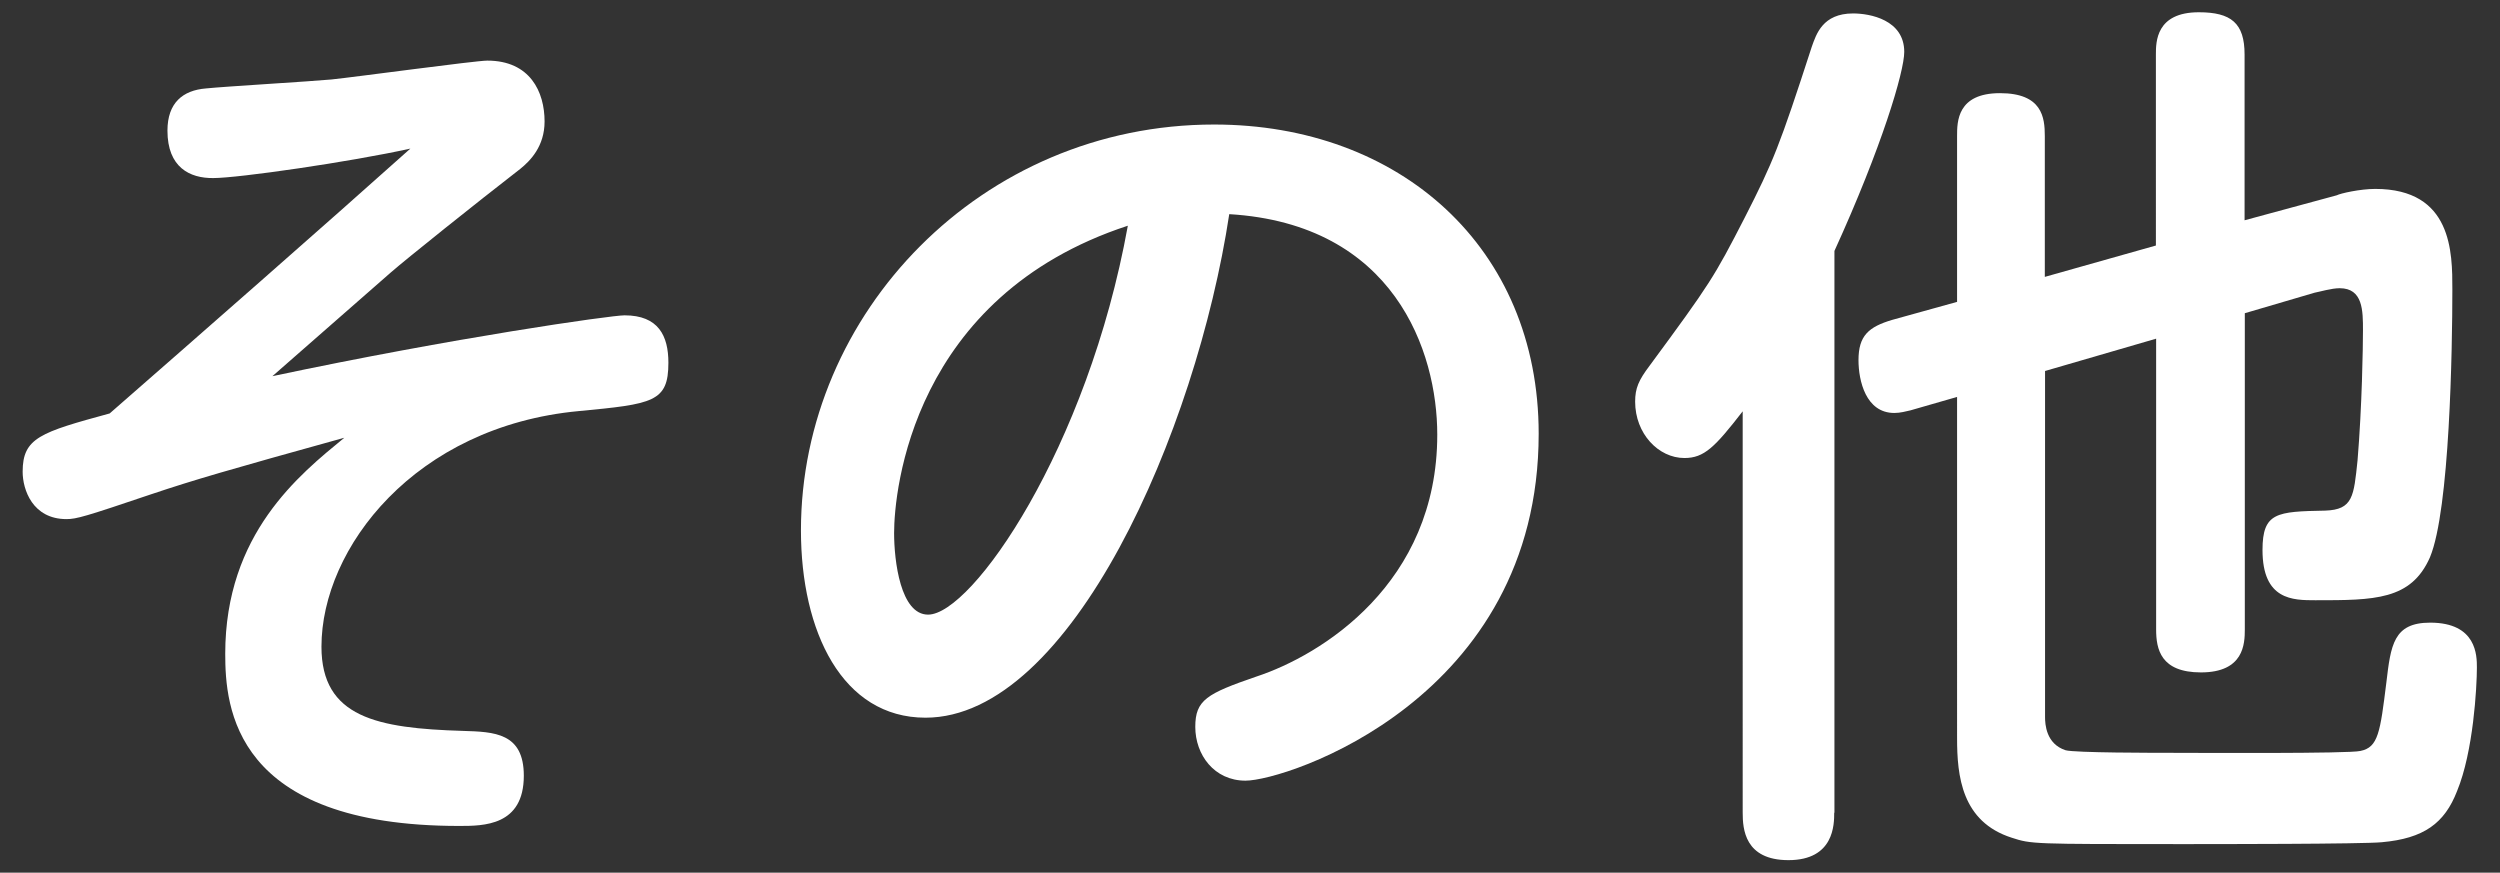
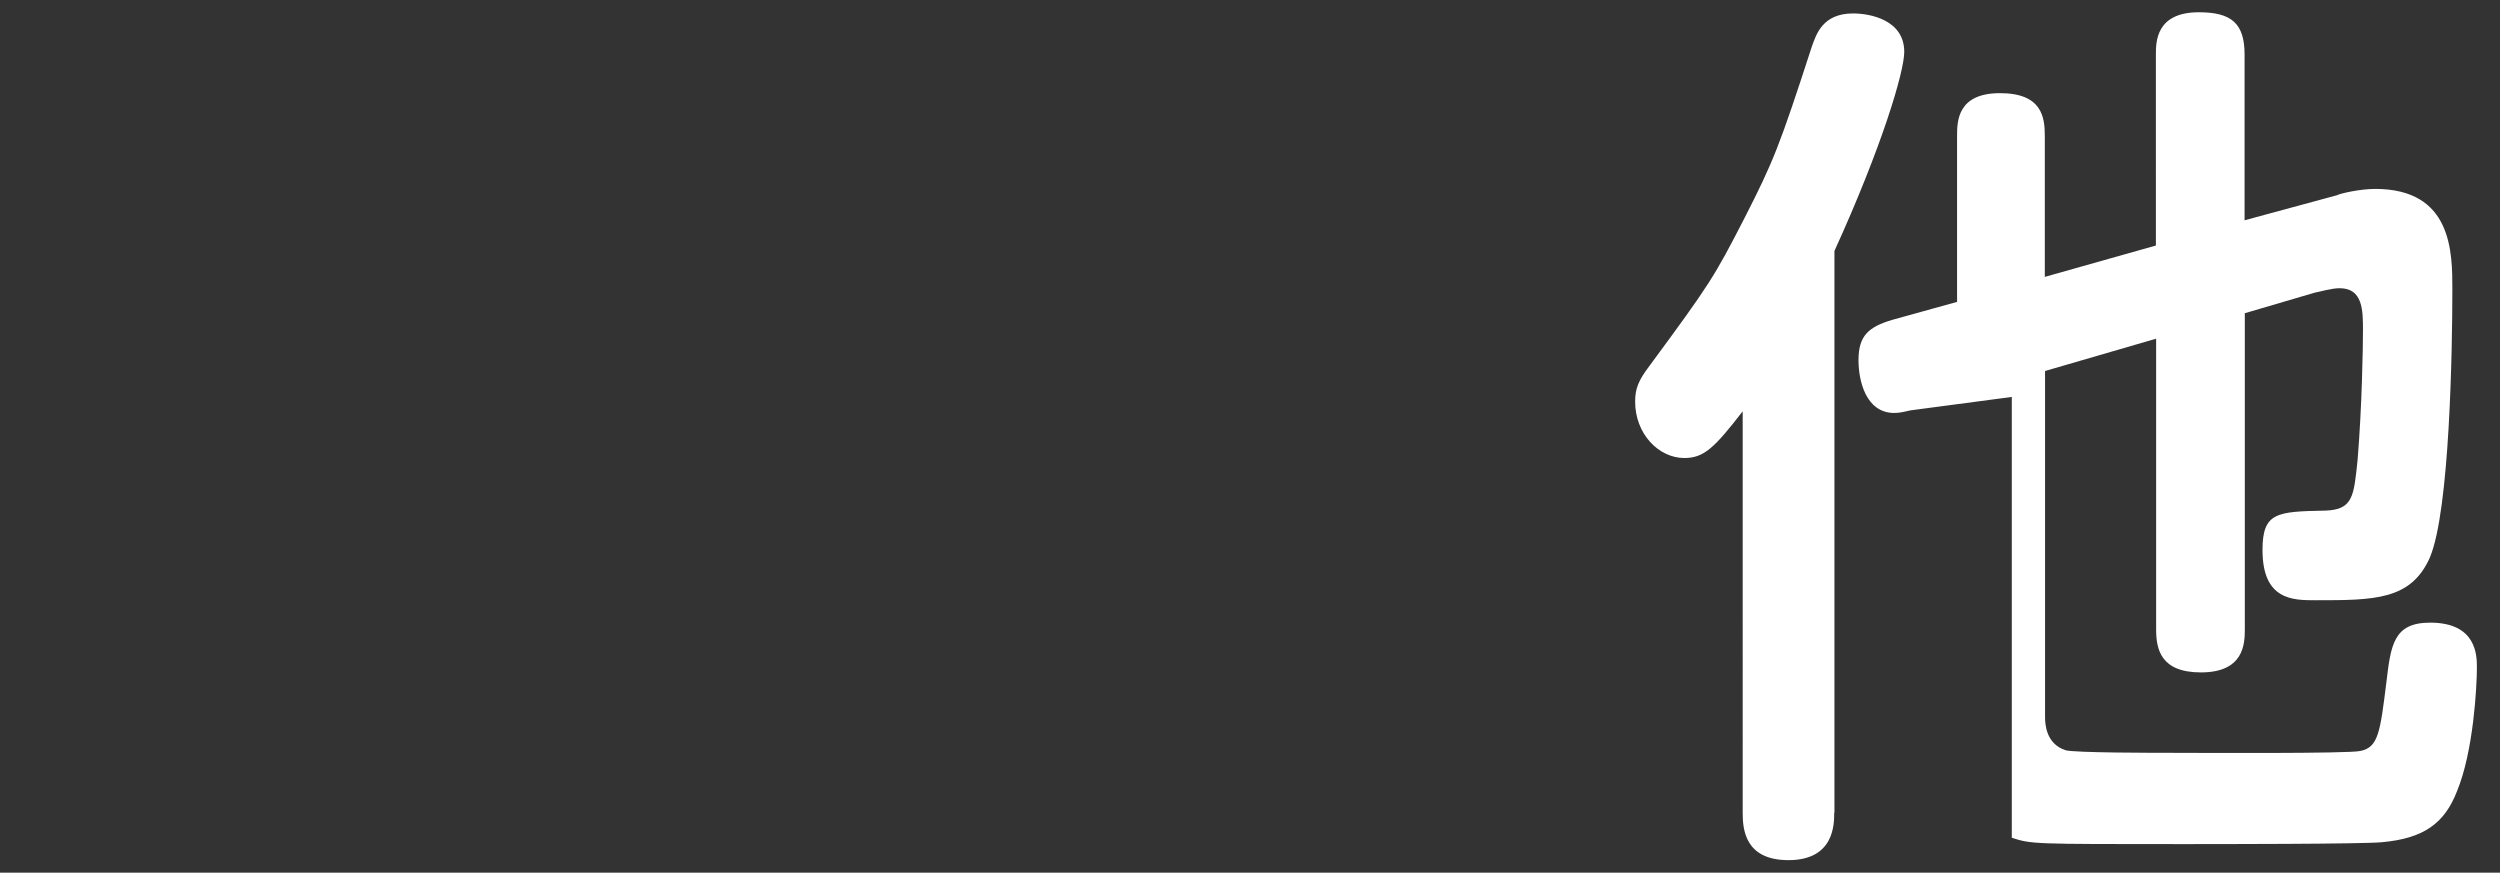
<svg xmlns="http://www.w3.org/2000/svg" version="1.0" id="レイヤー_1" x="0px" y="0px" width="106px" height="37px" viewBox="0 0 106 37" enable-background="new 0 0 106 37" xml:space="preserve">
  <rect x="0" y="0" width="106" height="37" fill="#333333" stroke="none" />
  <g>
    <g>
-       <path fill="#FFFFFF" d="M11.55,15.95c7.68-1.63,14.36-2.58,14.93-2.58c1.44,0,1.86,0.87,1.86,2.01c0,1.67-0.65,1.75-3.8,2.05    c-6.95,0.65-10.91,5.81-10.91,9.99c0,3,2.36,3.46,6,3.57c1.33,0.04,2.58,0.08,2.58,1.9c0,2.13-1.71,2.13-2.74,2.13    c-9.58,0-9.92-5.05-9.92-7.3c0-5.09,3.15-7.6,5.05-9.16c-4.94,1.37-6.38,1.79-8.17,2.39c-2.81,0.95-3.19,1.06-3.61,1.06    c-1.44,0-1.86-1.25-1.86-2.01c0-1.44,0.76-1.67,3.69-2.47C8.2,14.43,13.87,9.46,17.4,6.3c-2.58,0.57-7.3,1.25-8.36,1.25    C8.05,7.56,7.1,7.1,7.1,5.54c0-1.18,0.65-1.71,1.63-1.79c0.76-0.08,4.48-0.3,5.32-0.38c1.06-0.11,6.12-0.8,6.61-0.8    c1.82,0,2.43,1.33,2.43,2.58c0,1.06-0.61,1.67-1.03,2.01c-1.86,1.44-4.86,3.84-5.51,4.41L11.55,15.95z" />
-       <path fill="#FFFFFF" d="M39.24,30.43c-3.53,0-5.28-3.65-5.28-7.94c0-9.2,7.64-17.21,17.52-17.21c7.87,0,13.76,5.21,13.76,13.11    c0,11.25-10.71,14.71-12.43,14.71c-1.33,0-2.13-1.1-2.13-2.28c0-1.14,0.49-1.41,2.58-2.13c2.77-0.91,7.68-3.95,7.68-10.26    c0-3.53-1.82-8.93-8.82-9.35C50.72,18.31,45.4,30.43,39.24,30.43z M37.91,22.6c0,1.18,0.27,3.46,1.44,3.46    c1.86,0,6.76-7.03,8.47-16.49C38.67,12.57,37.91,20.82,37.91,22.6z" />
-       <path fill="#FFFFFF" d="M77.77,34.46c0,0.49,0,2.01-1.94,2.01c-1.86,0-1.94-1.33-1.94-2.01V17.44c-1.18,1.52-1.63,1.98-2.47,1.98    c-1.1,0-2.09-1.03-2.09-2.39c0-0.57,0.15-0.91,0.61-1.52c2.58-3.5,2.74-3.76,4.03-6.27c1.22-2.39,1.48-3.04,2.85-7.26    c0.19-0.53,0.46-1.41,1.75-1.41c0.72,0,2.17,0.27,2.17,1.63c0,0.84-0.95,4.03-2.96,8.44V34.46z M81,17.4    c-0.19,0.04-0.42,0.11-0.68,0.11c-1.21,0-1.52-1.37-1.52-2.24c0-1.03,0.42-1.41,1.44-1.71l2.74-0.76V5.77c0-0.61,0-1.82,1.82-1.82    c1.79,0,1.9,1.03,1.9,1.82v5.97l4.71-1.33V2.31c0-0.53,0-1.79,1.82-1.79c1.37,0,1.94,0.46,1.94,1.79v7.03l3.91-1.06    c0.15-0.08,0.99-0.27,1.63-0.27c3.27,0,3.27,2.7,3.27,4.26c0,2.51-0.11,9.35-0.95,11.36c-0.8,1.82-2.36,1.82-4.86,1.82    c-0.95,0-2.24,0-2.24-2.13c0-1.6,0.61-1.63,2.66-1.67c1.18-0.04,1.21-0.61,1.37-2.13c0.19-2.28,0.23-4.83,0.23-5.51    c0-0.84,0-1.79-0.99-1.79c-0.34,0-0.84,0.15-1.06,0.19l-2.96,0.87v13.41c0,0.61-0.04,1.82-1.86,1.82c-1.71,0-1.9-0.99-1.9-1.82    V14.36l-4.71,1.37v14.67c0,0.3,0.04,1.14,0.87,1.41c0.38,0.11,3.8,0.11,4.56,0.11c0.99,0,7.49,0.04,7.94-0.08    c0.76-0.15,0.84-0.8,1.1-2.89c0.19-1.6,0.3-2.55,1.86-2.55c1.98,0,1.98,1.41,1.98,1.9c0,0.84-0.15,3.57-0.84,5.24    c-0.53,1.37-1.41,2.01-3.19,2.17c-0.8,0.08-7.14,0.08-8.51,0.08c-6.31,0-6.35,0-7.18-0.27c-2.13-0.68-2.32-2.62-2.32-4.22V16.83    L81,17.4z" />
+       <path fill="#FFFFFF" d="M77.77,34.46c0,0.49,0,2.01-1.94,2.01c-1.86,0-1.94-1.33-1.94-2.01V17.44c-1.18,1.52-1.63,1.98-2.47,1.98    c-1.1,0-2.09-1.03-2.09-2.39c0-0.57,0.15-0.91,0.61-1.52c2.58-3.5,2.74-3.76,4.03-6.27c1.22-2.39,1.48-3.04,2.85-7.26    c0.19-0.53,0.46-1.41,1.75-1.41c0.72,0,2.17,0.27,2.17,1.63c0,0.84-0.95,4.03-2.96,8.44V34.46z M81,17.4    c-0.19,0.04-0.42,0.11-0.68,0.11c-1.21,0-1.52-1.37-1.52-2.24c0-1.03,0.42-1.41,1.44-1.71l2.74-0.76V5.77c0-0.61,0-1.82,1.82-1.82    c1.79,0,1.9,1.03,1.9,1.82v5.97l4.71-1.33V2.31c0-0.53,0-1.79,1.82-1.79c1.37,0,1.94,0.46,1.94,1.79v7.03l3.91-1.06    c0.15-0.08,0.99-0.27,1.63-0.27c3.27,0,3.27,2.7,3.27,4.26c0,2.51-0.11,9.35-0.95,11.36c-0.8,1.82-2.36,1.82-4.86,1.82    c-0.95,0-2.24,0-2.24-2.13c0-1.6,0.61-1.63,2.66-1.67c1.18-0.04,1.21-0.61,1.37-2.13c0.19-2.28,0.23-4.83,0.23-5.51    c0-0.84,0-1.79-0.99-1.79c-0.34,0-0.84,0.15-1.06,0.19l-2.96,0.87v13.41c0,0.61-0.04,1.82-1.86,1.82c-1.71,0-1.9-0.99-1.9-1.82    V14.36l-4.71,1.37v14.67c0,0.3,0.04,1.14,0.87,1.41c0.38,0.11,3.8,0.11,4.56,0.11c0.99,0,7.49,0.04,7.94-0.08    c0.76-0.15,0.84-0.8,1.1-2.89c0.19-1.6,0.3-2.55,1.86-2.55c1.98,0,1.98,1.41,1.98,1.9c0,0.84-0.15,3.57-0.84,5.24    c-0.53,1.37-1.41,2.01-3.19,2.17c-0.8,0.08-7.14,0.08-8.51,0.08c-6.31,0-6.35,0-7.18-0.27V16.83    L81,17.4z" />
    </g>
  </g>
  <g>
</g>
  <g>
</g>
  <g>
</g>
  <g>
</g>
  <g>
</g>
  <g>
</g>
  <g>
</g>
  <g>
</g>
  <g>
</g>
  <g>
</g>
  <g>
</g>
  <g>
</g>
  <g>
</g>
  <g>
</g>
  <g>
</g>
  <g>
</g>
  <g>
</g>
</svg>